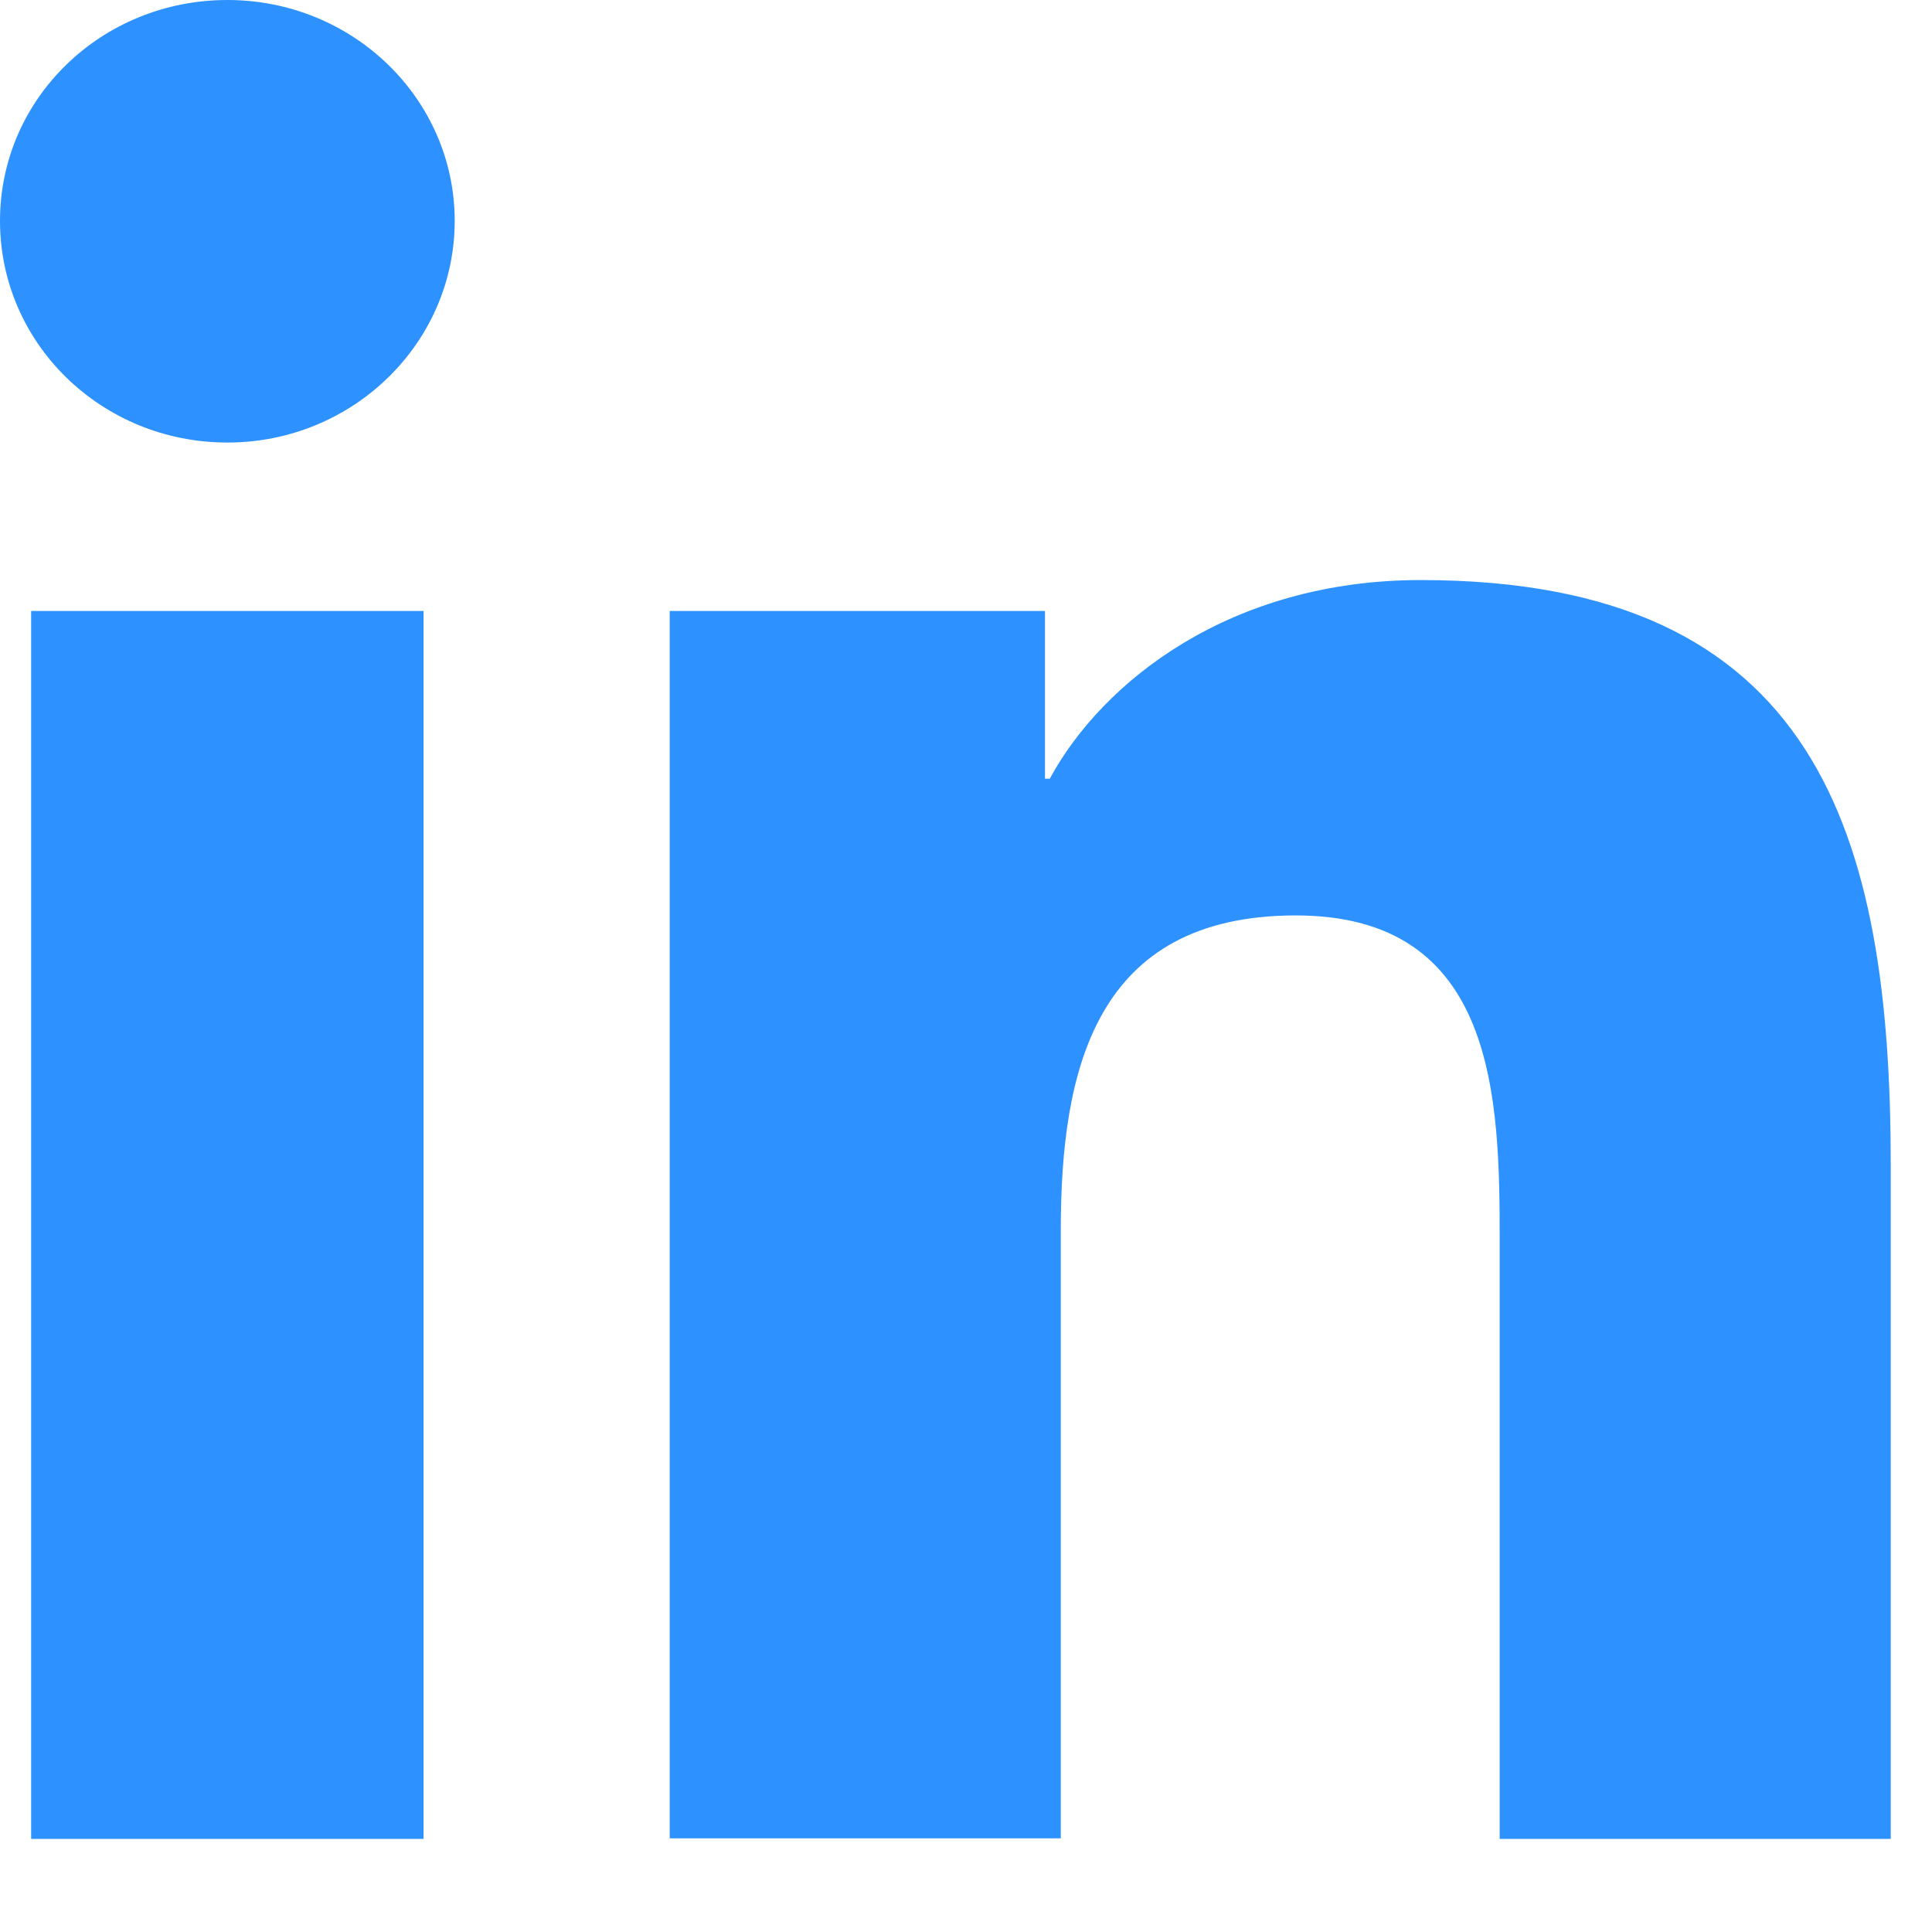
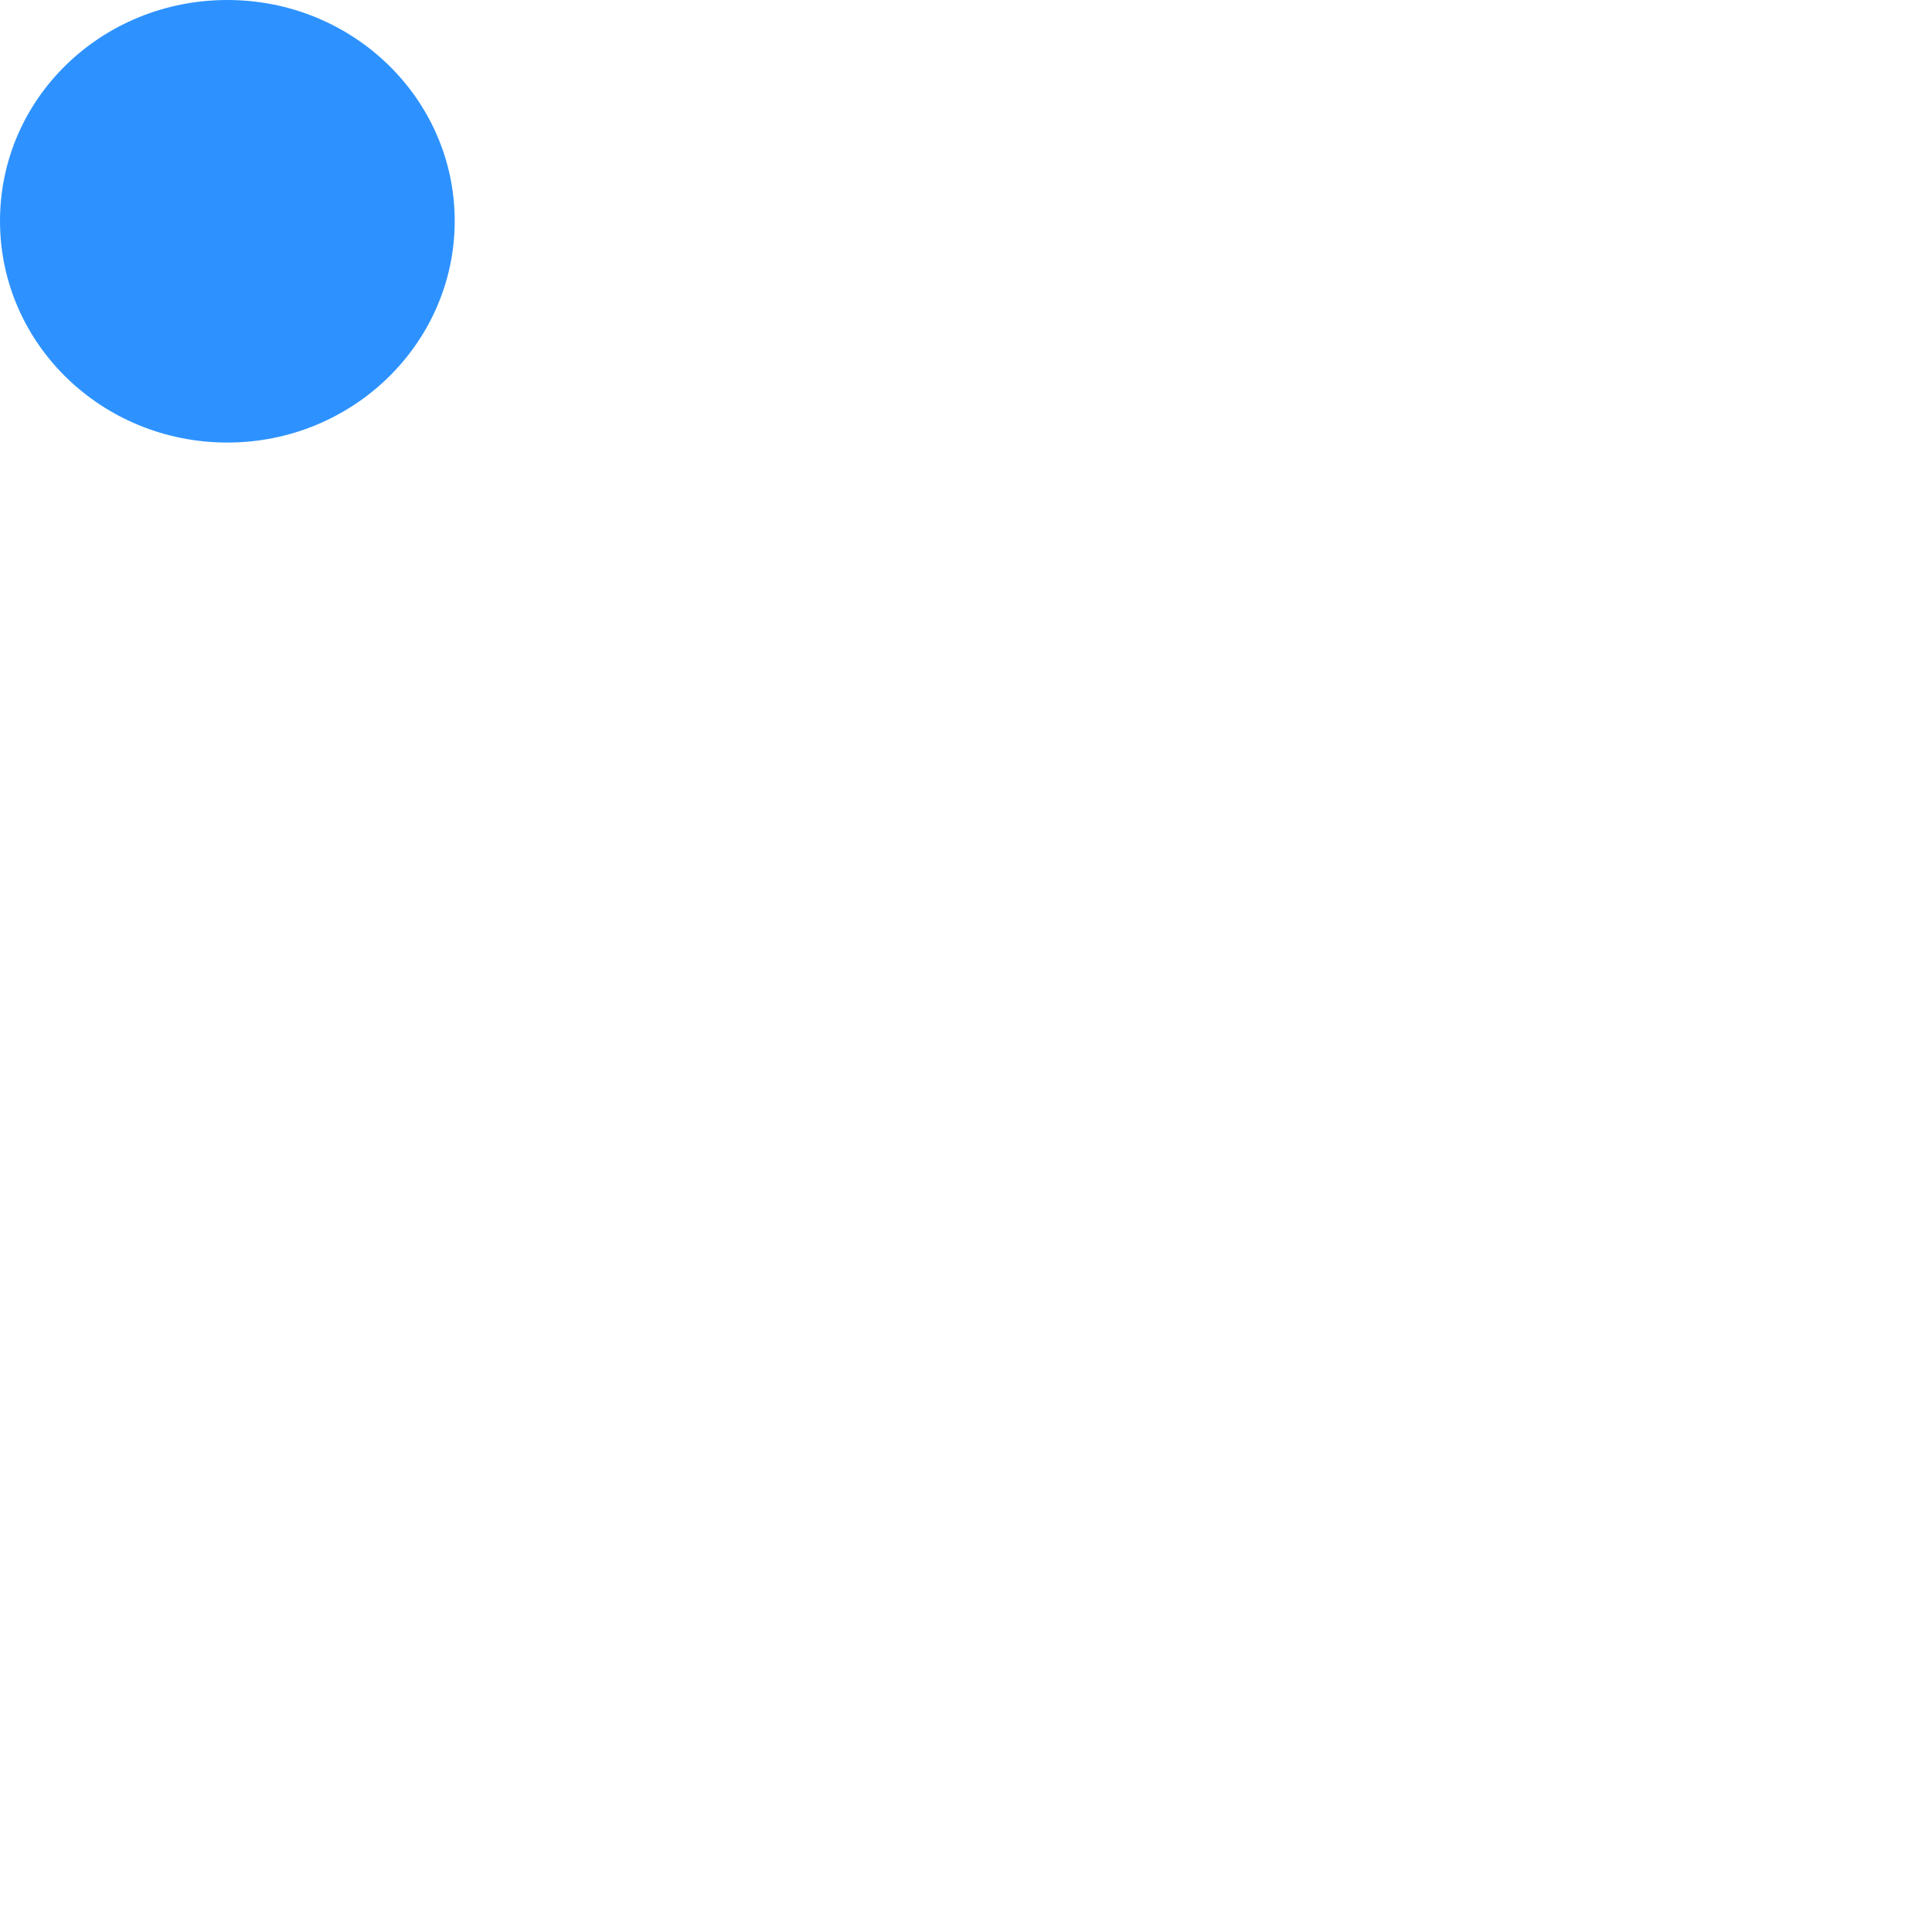
<svg xmlns="http://www.w3.org/2000/svg" width="17" height="17" viewBox="0 0 17 17" fill="none">
-   <path d="M0.274 5.376H3.727V16.181H0.274V5.376ZM2.001 0C3.107 0 4.001 0.871 4.001 1.944C4.001 3.017 3.107 3.894 2.001 3.894C0.894 3.894 0 3.023 0 1.944C0 0.865 0.894 0 2.001 0Z" fill="#2D92FF" />
-   <path d="M5.887 5.376H9.195V6.852H9.237C9.699 5.999 10.824 5.104 12.502 5.104C15.993 5.104 16.637 7.338 16.637 10.254V16.181H13.196V10.924C13.196 9.667 13.171 8.055 11.402 8.055C9.632 8.055 9.334 9.419 9.334 10.829V16.176H5.893V5.376H5.887Z" fill="#2D92FF" />
+   <path d="M0.274 5.376H3.727V16.181V5.376ZM2.001 0C3.107 0 4.001 0.871 4.001 1.944C4.001 3.017 3.107 3.894 2.001 3.894C0.894 3.894 0 3.023 0 1.944C0 0.865 0.894 0 2.001 0Z" fill="#2D92FF" />
</svg>